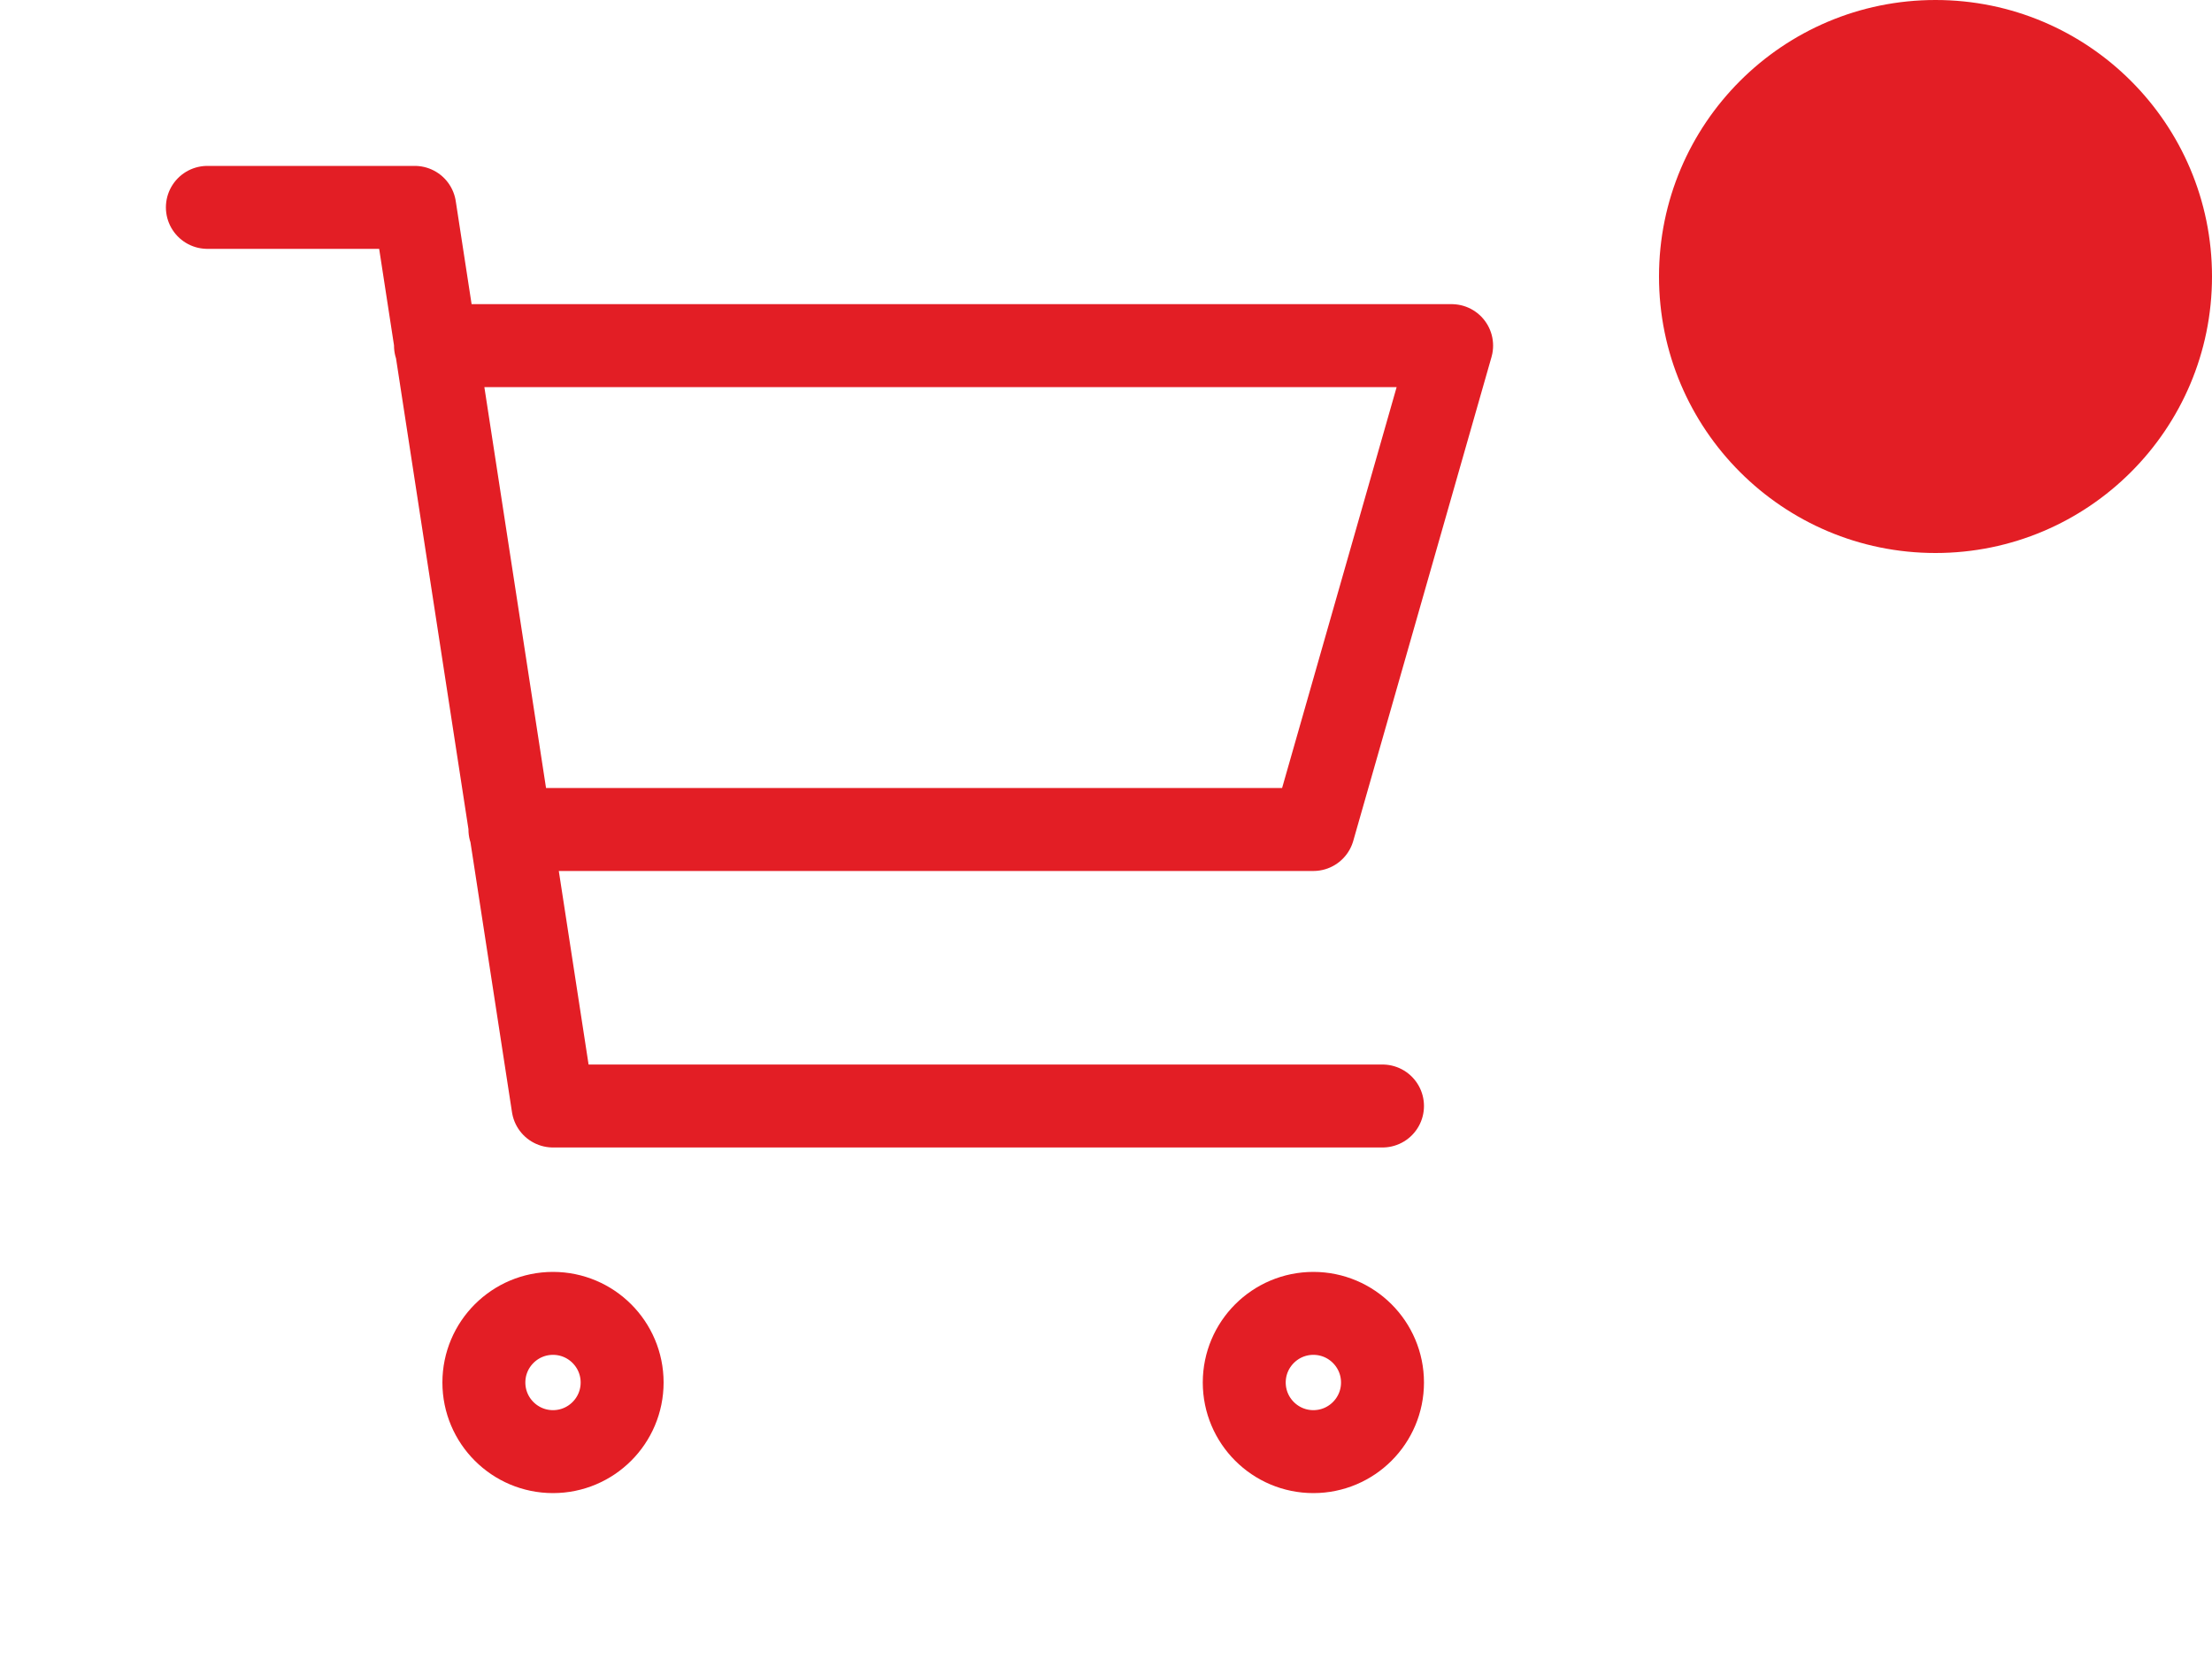
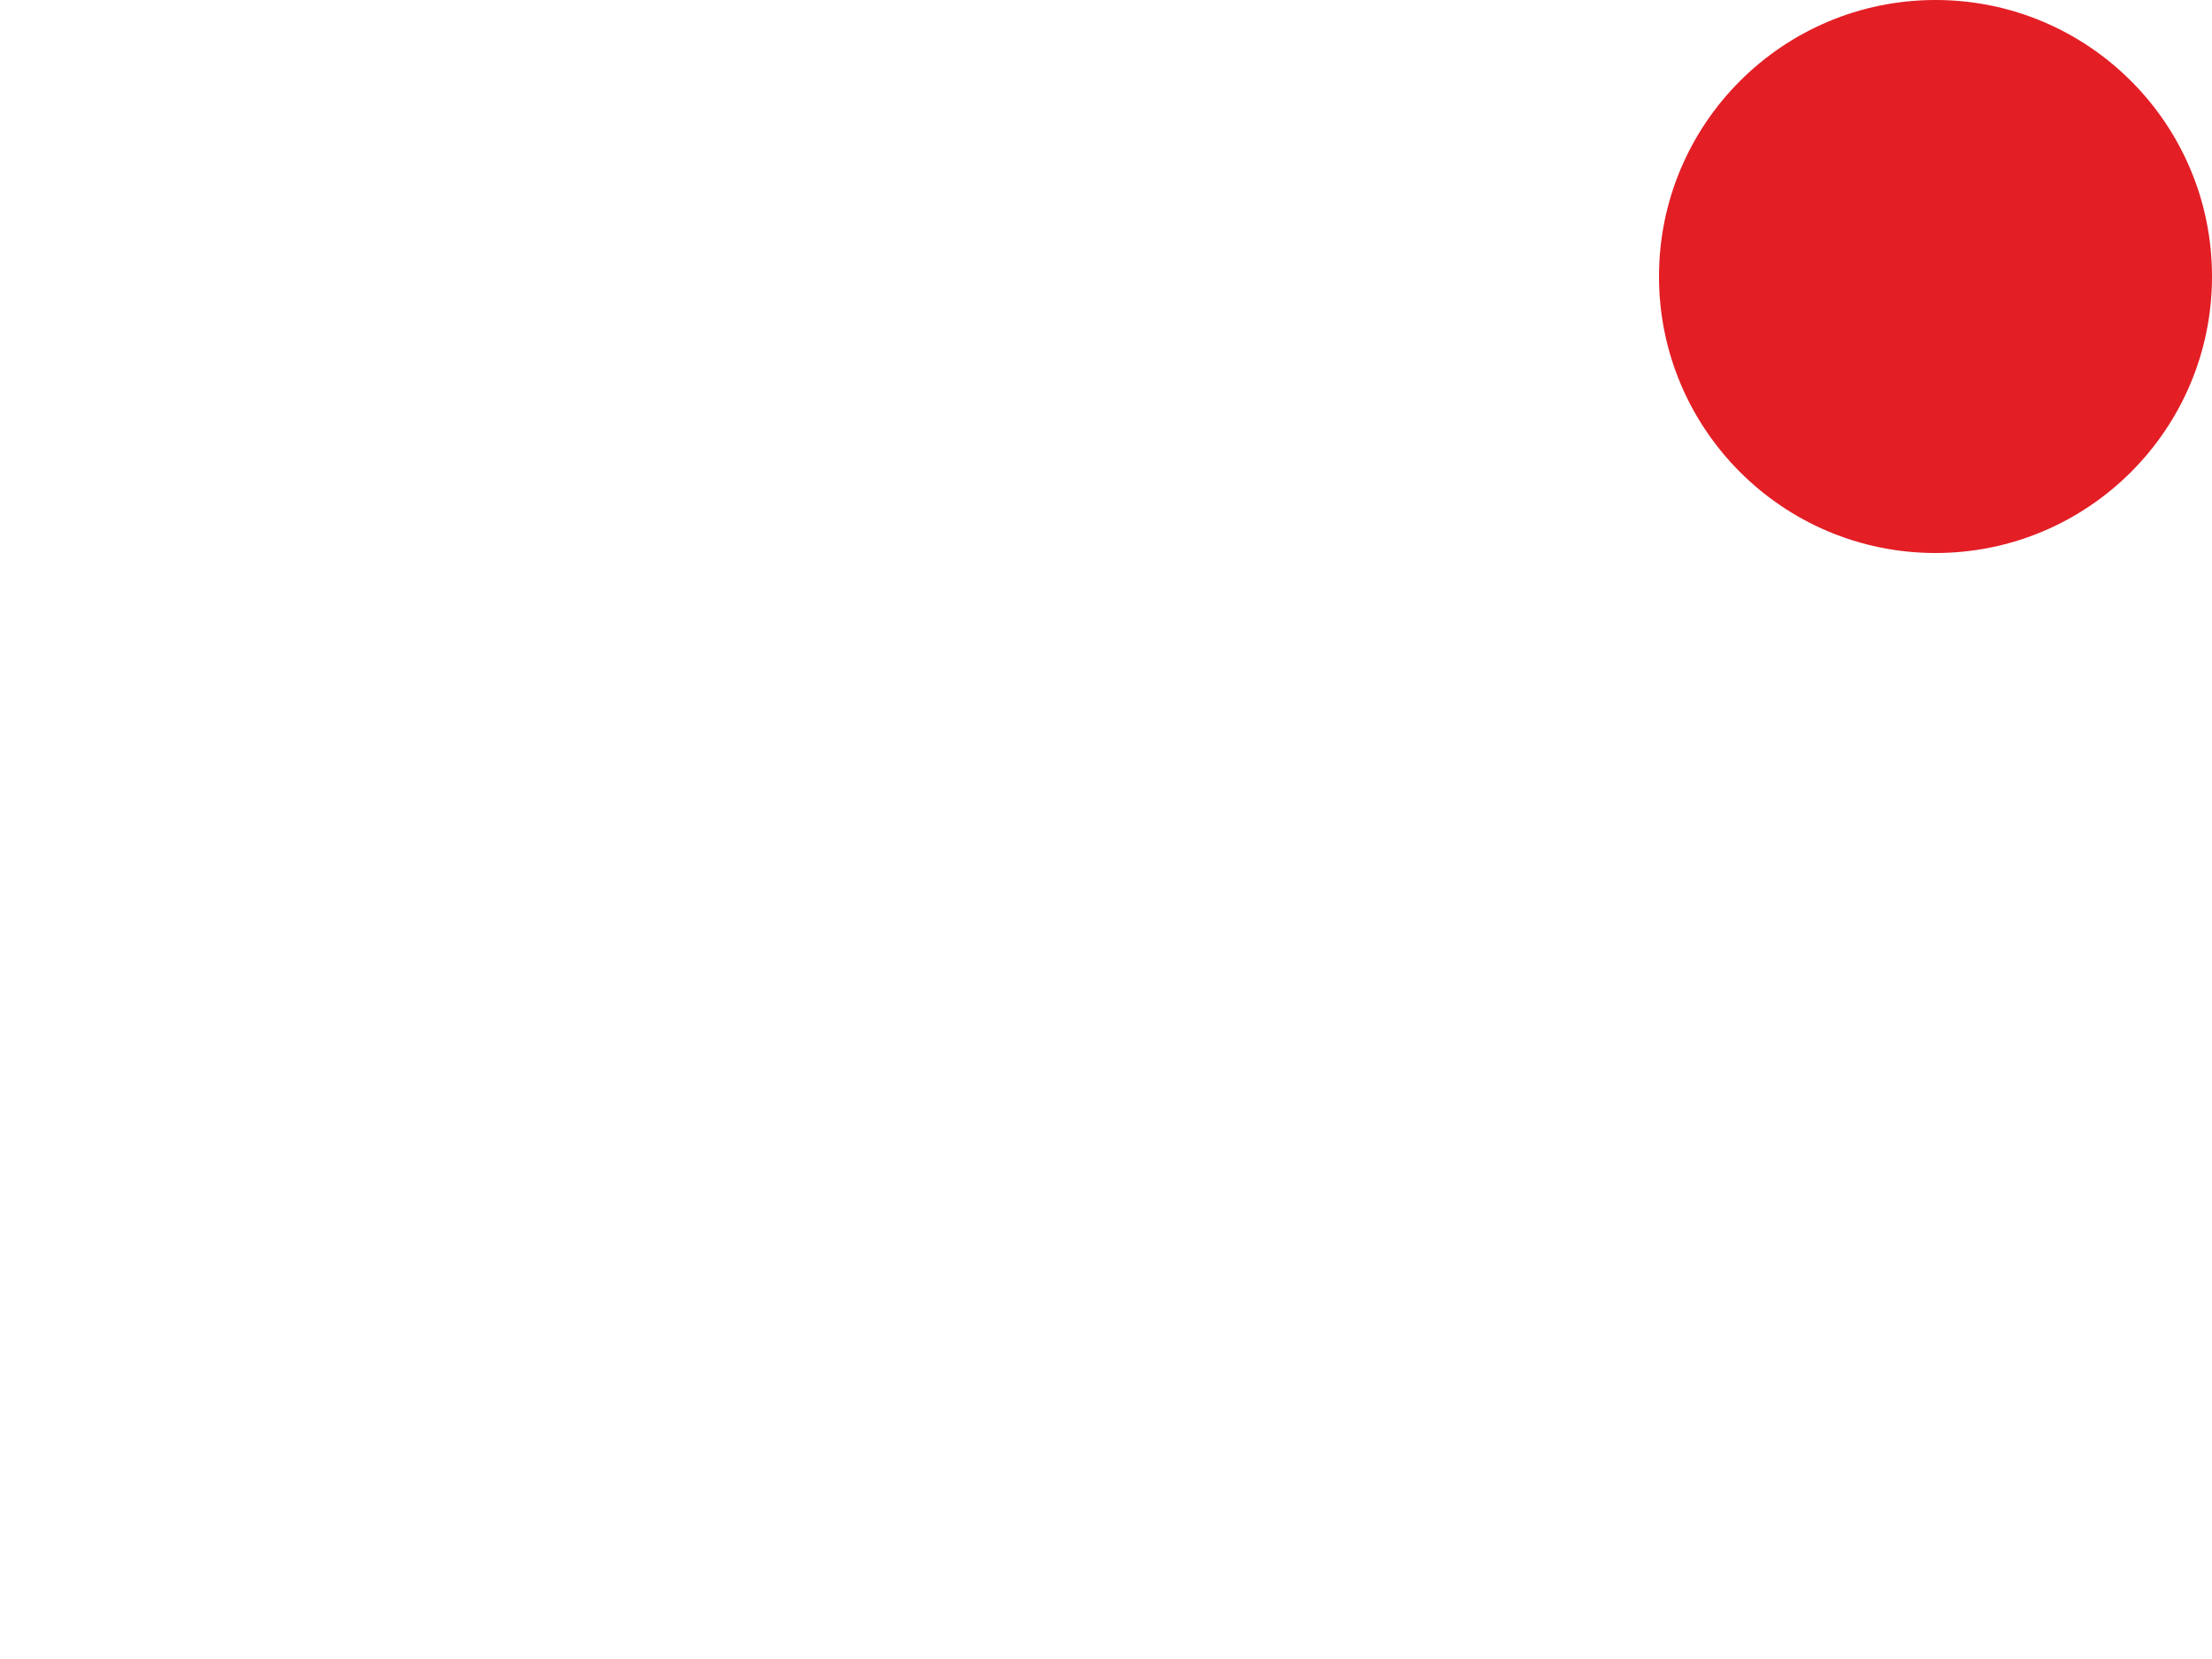
<svg xmlns="http://www.w3.org/2000/svg" width="40" height="30" viewBox="0 0 40 30" fill="none">
-   <path d="M7.875 6.25H26.25L23.75 15H9.221M25 20H10L7.5 3.75H3.75M11.25 25C11.25 25.69 10.69 26.25 10 26.25C9.31 26.25 8.75 25.69 8.75 25C8.75 24.31 9.31 23.75 10 23.75C10.69 23.75 11.25 24.31 11.25 25ZM25 25C25 25.69 24.44 26.25 23.75 26.25C23.06 26.25 22.5 25.69 22.5 25C22.5 24.31 23.06 23.75 23.75 23.75C24.44 23.75 25 24.31 25 25Z" stroke="#E31E25" stroke-width="1.5" stroke-linecap="round" stroke-linejoin="round" />
  <circle cx="35" cy="5" r="5" fill="#E31E25" />
</svg>